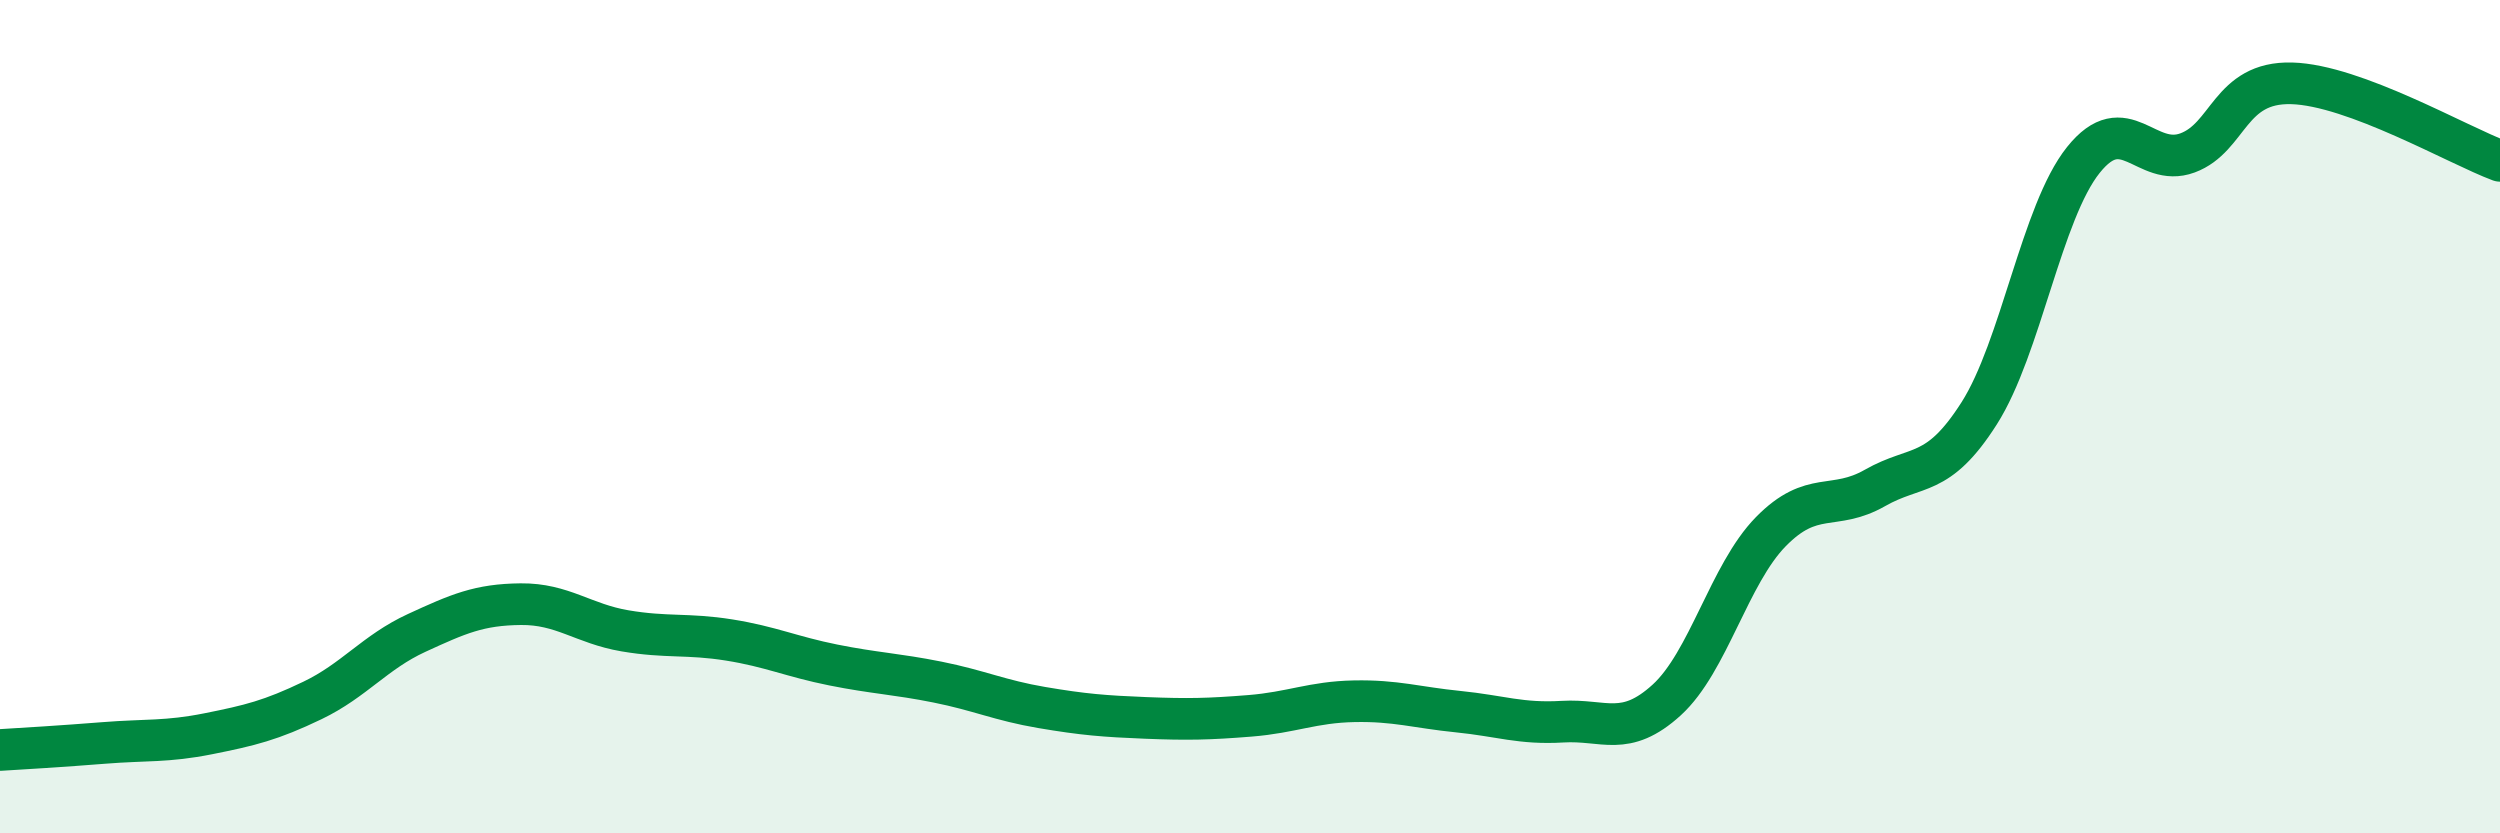
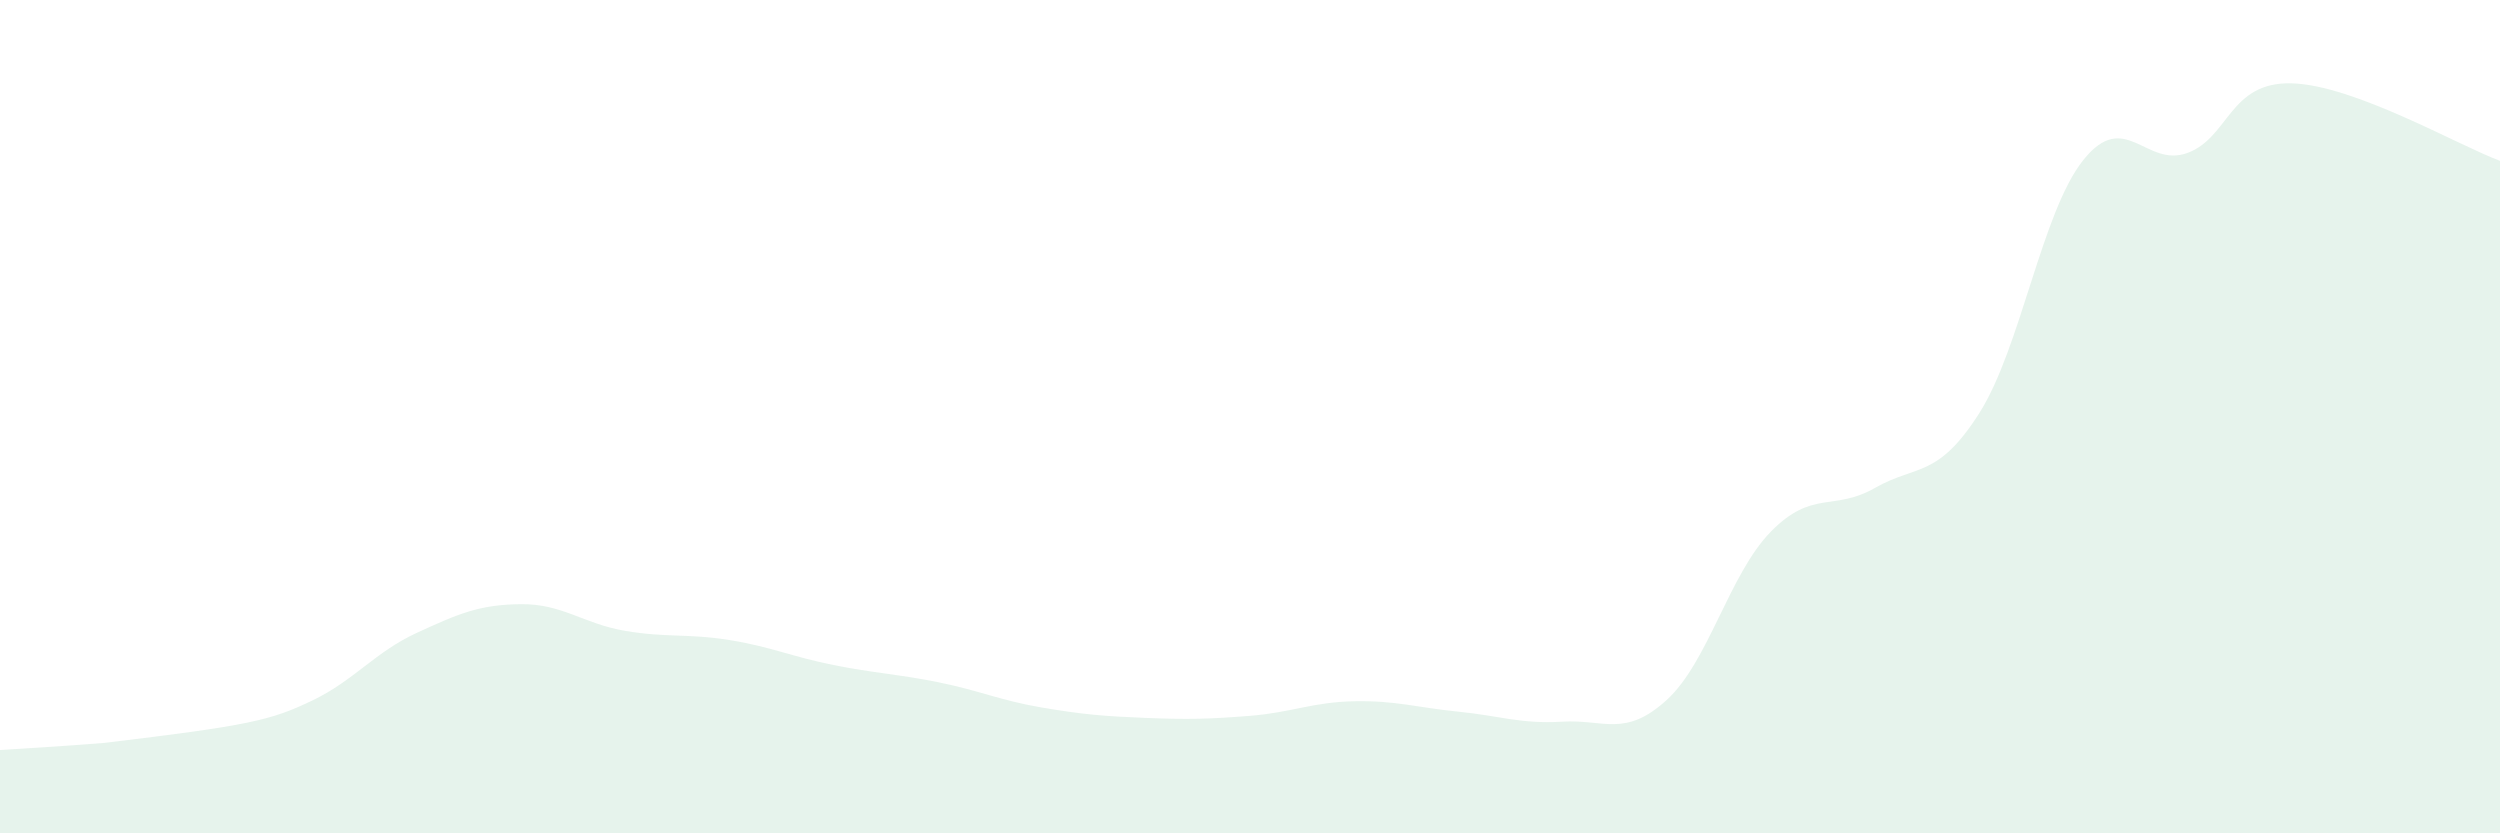
<svg xmlns="http://www.w3.org/2000/svg" width="60" height="20" viewBox="0 0 60 20">
-   <path d="M 0,18 C 0.5,17.97 1.5,17.91 2.5,17.83 C 3.5,17.75 4,17.81 5,17.61 C 6,17.41 6.5,17.29 7.5,16.81 C 8.5,16.33 9,15.65 10,15.19 C 11,14.73 11.5,14.51 12.5,14.5 C 13.5,14.49 14,14.97 15,15.14 C 16,15.31 16.5,15.2 17.5,15.36 C 18.5,15.52 19,15.76 20,15.96 C 21,16.16 21.5,16.17 22.5,16.37 C 23.5,16.57 24,16.81 25,16.98 C 26,17.15 26.5,17.19 27.5,17.23 C 28.5,17.27 29,17.26 30,17.18 C 31,17.1 31.5,16.85 32.5,16.83 C 33.5,16.81 34,16.98 35,17.08 C 36,17.18 36.5,17.38 37.5,17.32 C 38.5,17.26 39,17.71 40,16.8 C 41,15.89 41.5,13.78 42.5,12.76 C 43.5,11.74 44,12.28 45,11.71 C 46,11.14 46.5,11.49 47.5,9.92 C 48.5,8.35 49,5.09 50,3.84 C 51,2.59 51.5,4.04 52.5,3.67 C 53.5,3.3 53.5,1.96 55,2 C 56.5,2.04 59,3.49 60,3.86L60 20L0 20Z" fill="#008740" opacity="0.1" stroke-linecap="round" stroke-linejoin="round" />
-   <path d="M 0,18 C 0.5,17.97 1.5,17.91 2.5,17.83 C 3.5,17.75 4,17.81 5,17.61 C 6,17.41 6.5,17.29 7.5,16.81 C 8.5,16.33 9,15.65 10,15.19 C 11,14.73 11.5,14.51 12.5,14.5 C 13.5,14.49 14,14.97 15,15.14 C 16,15.31 16.5,15.2 17.5,15.36 C 18.5,15.52 19,15.76 20,15.96 C 21,16.16 21.5,16.17 22.5,16.37 C 23.5,16.57 24,16.81 25,16.98 C 26,17.15 26.5,17.19 27.5,17.23 C 28.5,17.27 29,17.26 30,17.18 C 31,17.1 31.5,16.85 32.5,16.83 C 33.5,16.81 34,16.98 35,17.08 C 36,17.18 36.5,17.38 37.5,17.32 C 38.5,17.26 39,17.71 40,16.8 C 41,15.89 41.5,13.78 42.5,12.76 C 43.5,11.74 44,12.28 45,11.71 C 46,11.14 46.5,11.49 47.5,9.92 C 48.5,8.35 49,5.09 50,3.84 C 51,2.59 51.5,4.04 52.5,3.67 C 53.5,3.3 53.5,1.96 55,2 C 56.5,2.04 59,3.49 60,3.86" stroke="#008740" stroke-width="1" fill="none" stroke-linecap="round" stroke-linejoin="round" />
+   <path d="M 0,18 C 0.5,17.97 1.5,17.91 2.5,17.83 C 6,17.41 6.5,17.29 7.5,16.81 C 8.5,16.33 9,15.65 10,15.19 C 11,14.73 11.5,14.51 12.5,14.5 C 13.5,14.49 14,14.97 15,15.14 C 16,15.31 16.5,15.2 17.5,15.36 C 18.5,15.52 19,15.76 20,15.96 C 21,16.16 21.5,16.17 22.5,16.37 C 23.5,16.57 24,16.81 25,16.98 C 26,17.15 26.5,17.19 27.5,17.23 C 28.5,17.27 29,17.26 30,17.18 C 31,17.1 31.5,16.85 32.5,16.83 C 33.5,16.81 34,16.98 35,17.08 C 36,17.18 36.5,17.38 37.5,17.32 C 38.5,17.26 39,17.71 40,16.8 C 41,15.89 41.5,13.78 42.5,12.76 C 43.5,11.74 44,12.28 45,11.71 C 46,11.14 46.5,11.49 47.5,9.92 C 48.5,8.35 49,5.09 50,3.84 C 51,2.59 51.5,4.04 52.5,3.67 C 53.5,3.3 53.5,1.96 55,2 C 56.5,2.04 59,3.49 60,3.86L60 20L0 20Z" fill="#008740" opacity="0.1" stroke-linecap="round" stroke-linejoin="round" />
</svg>